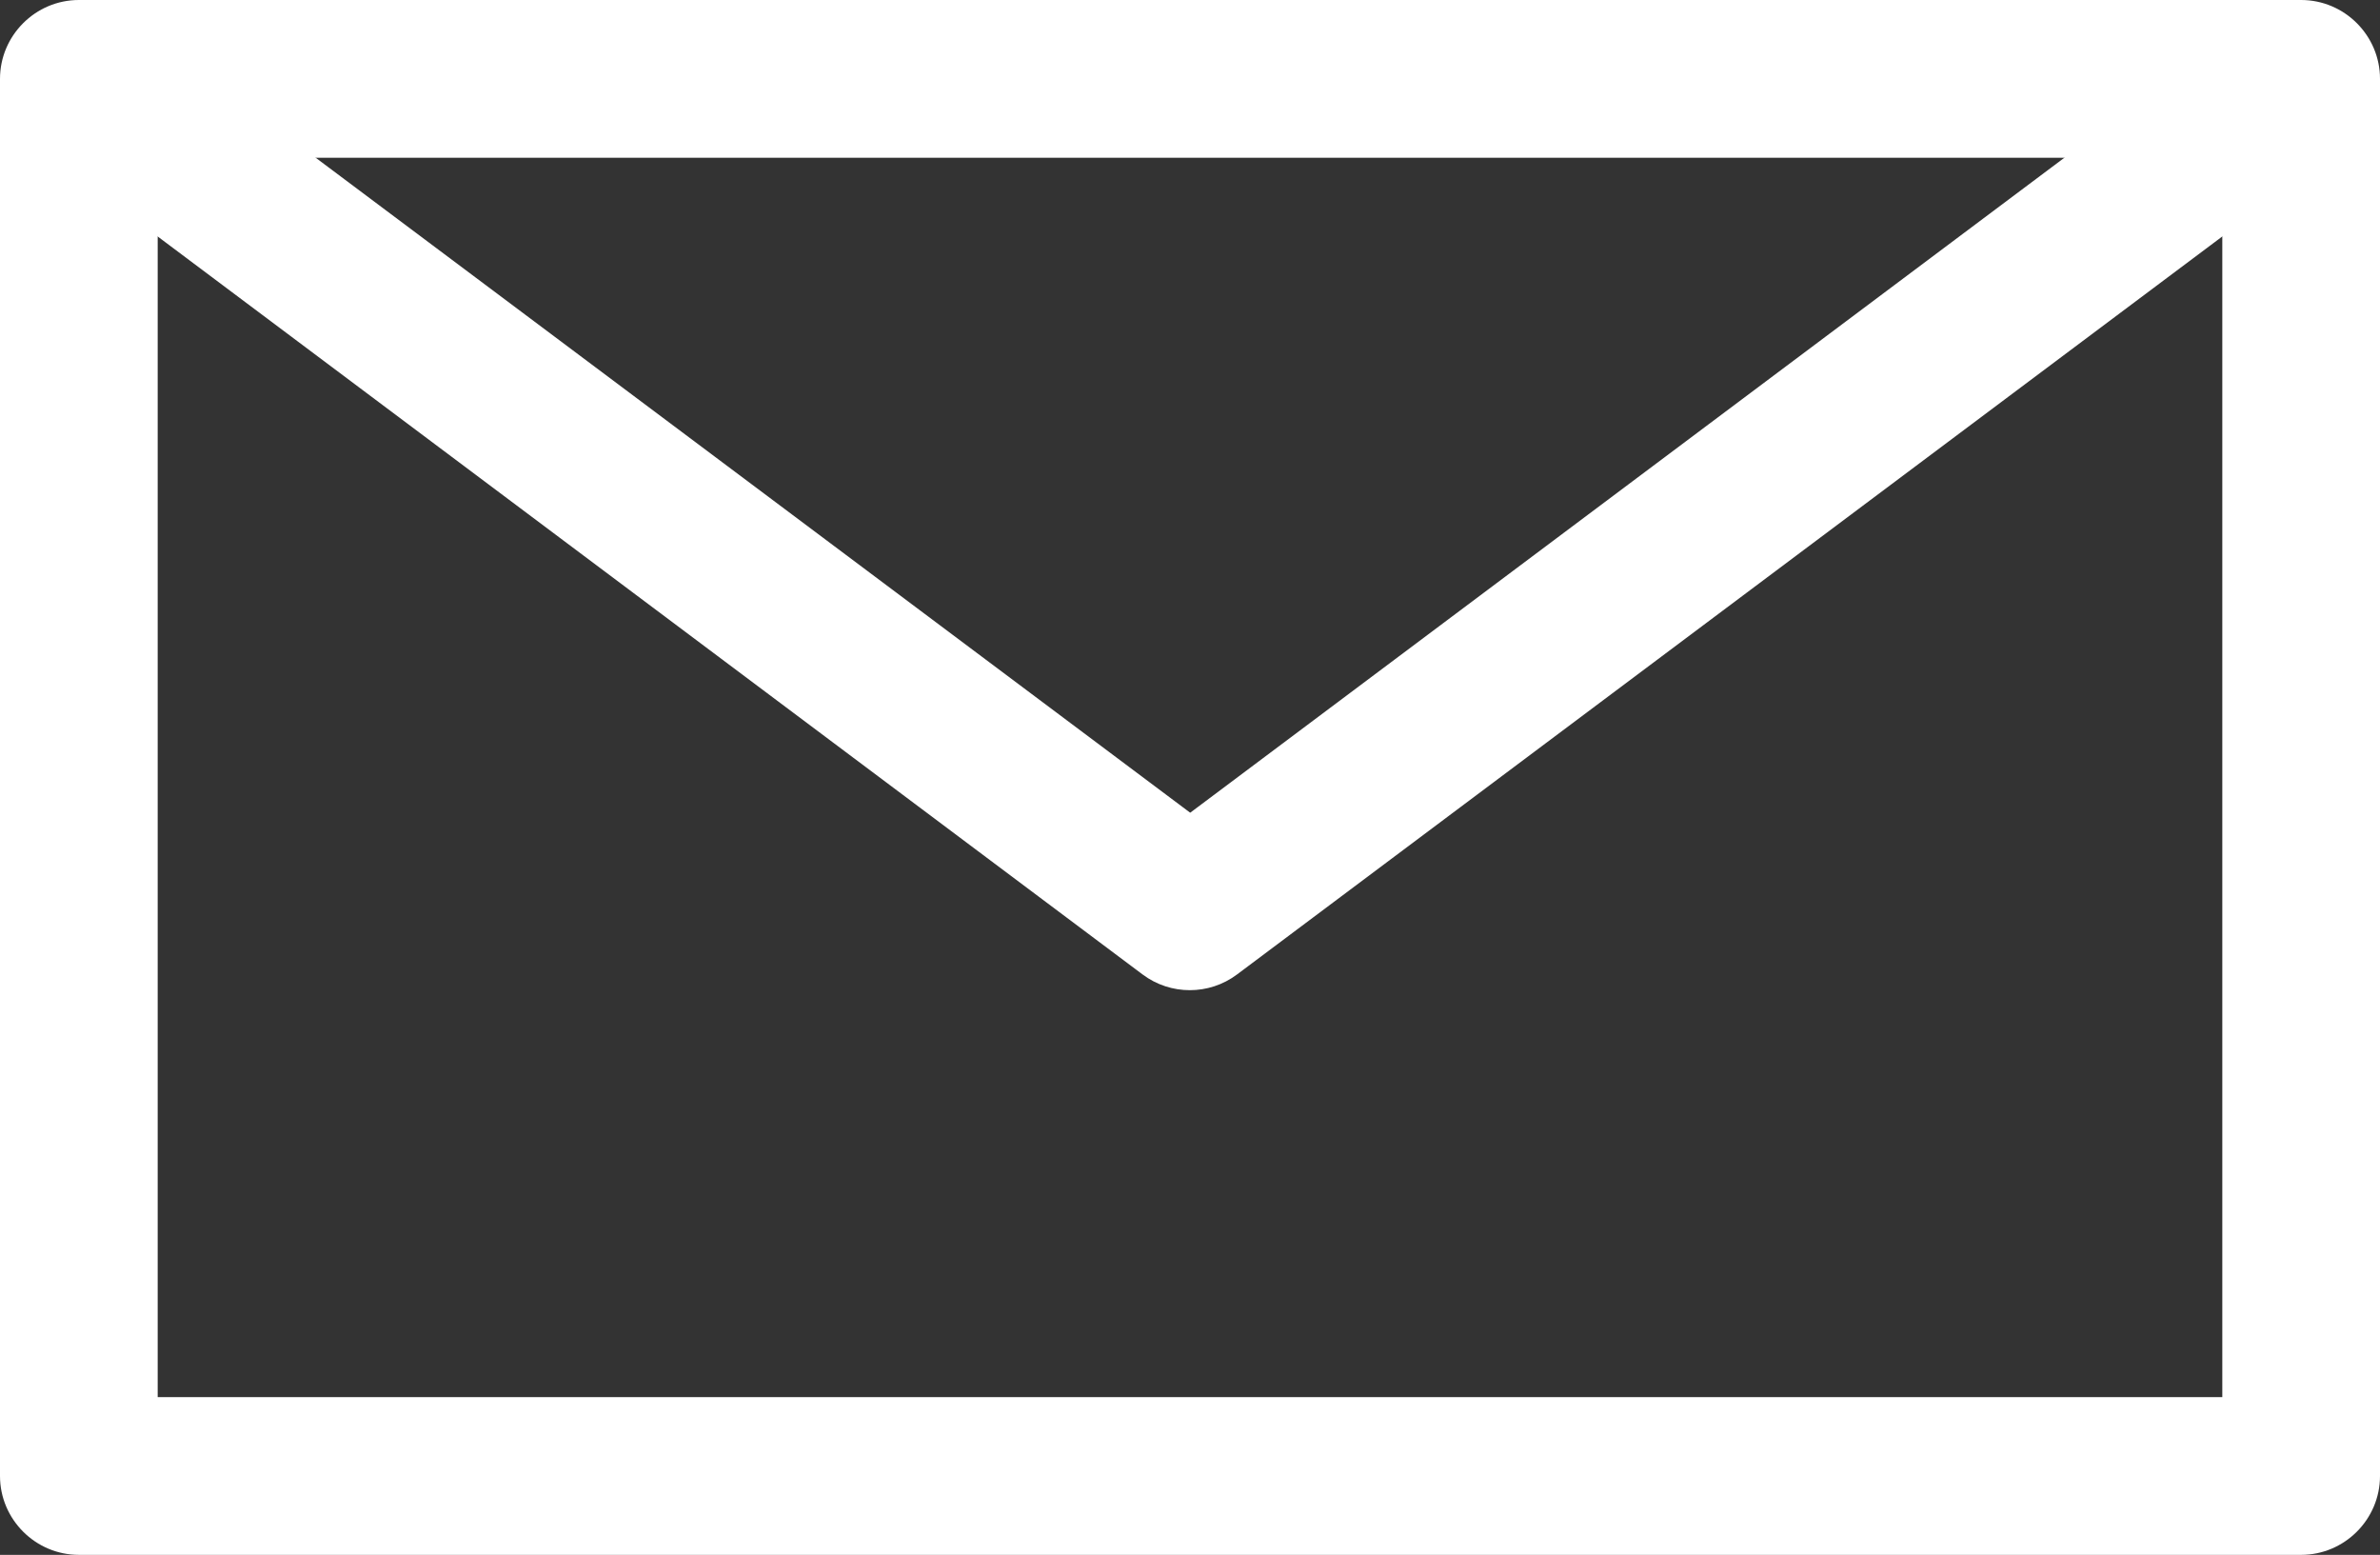
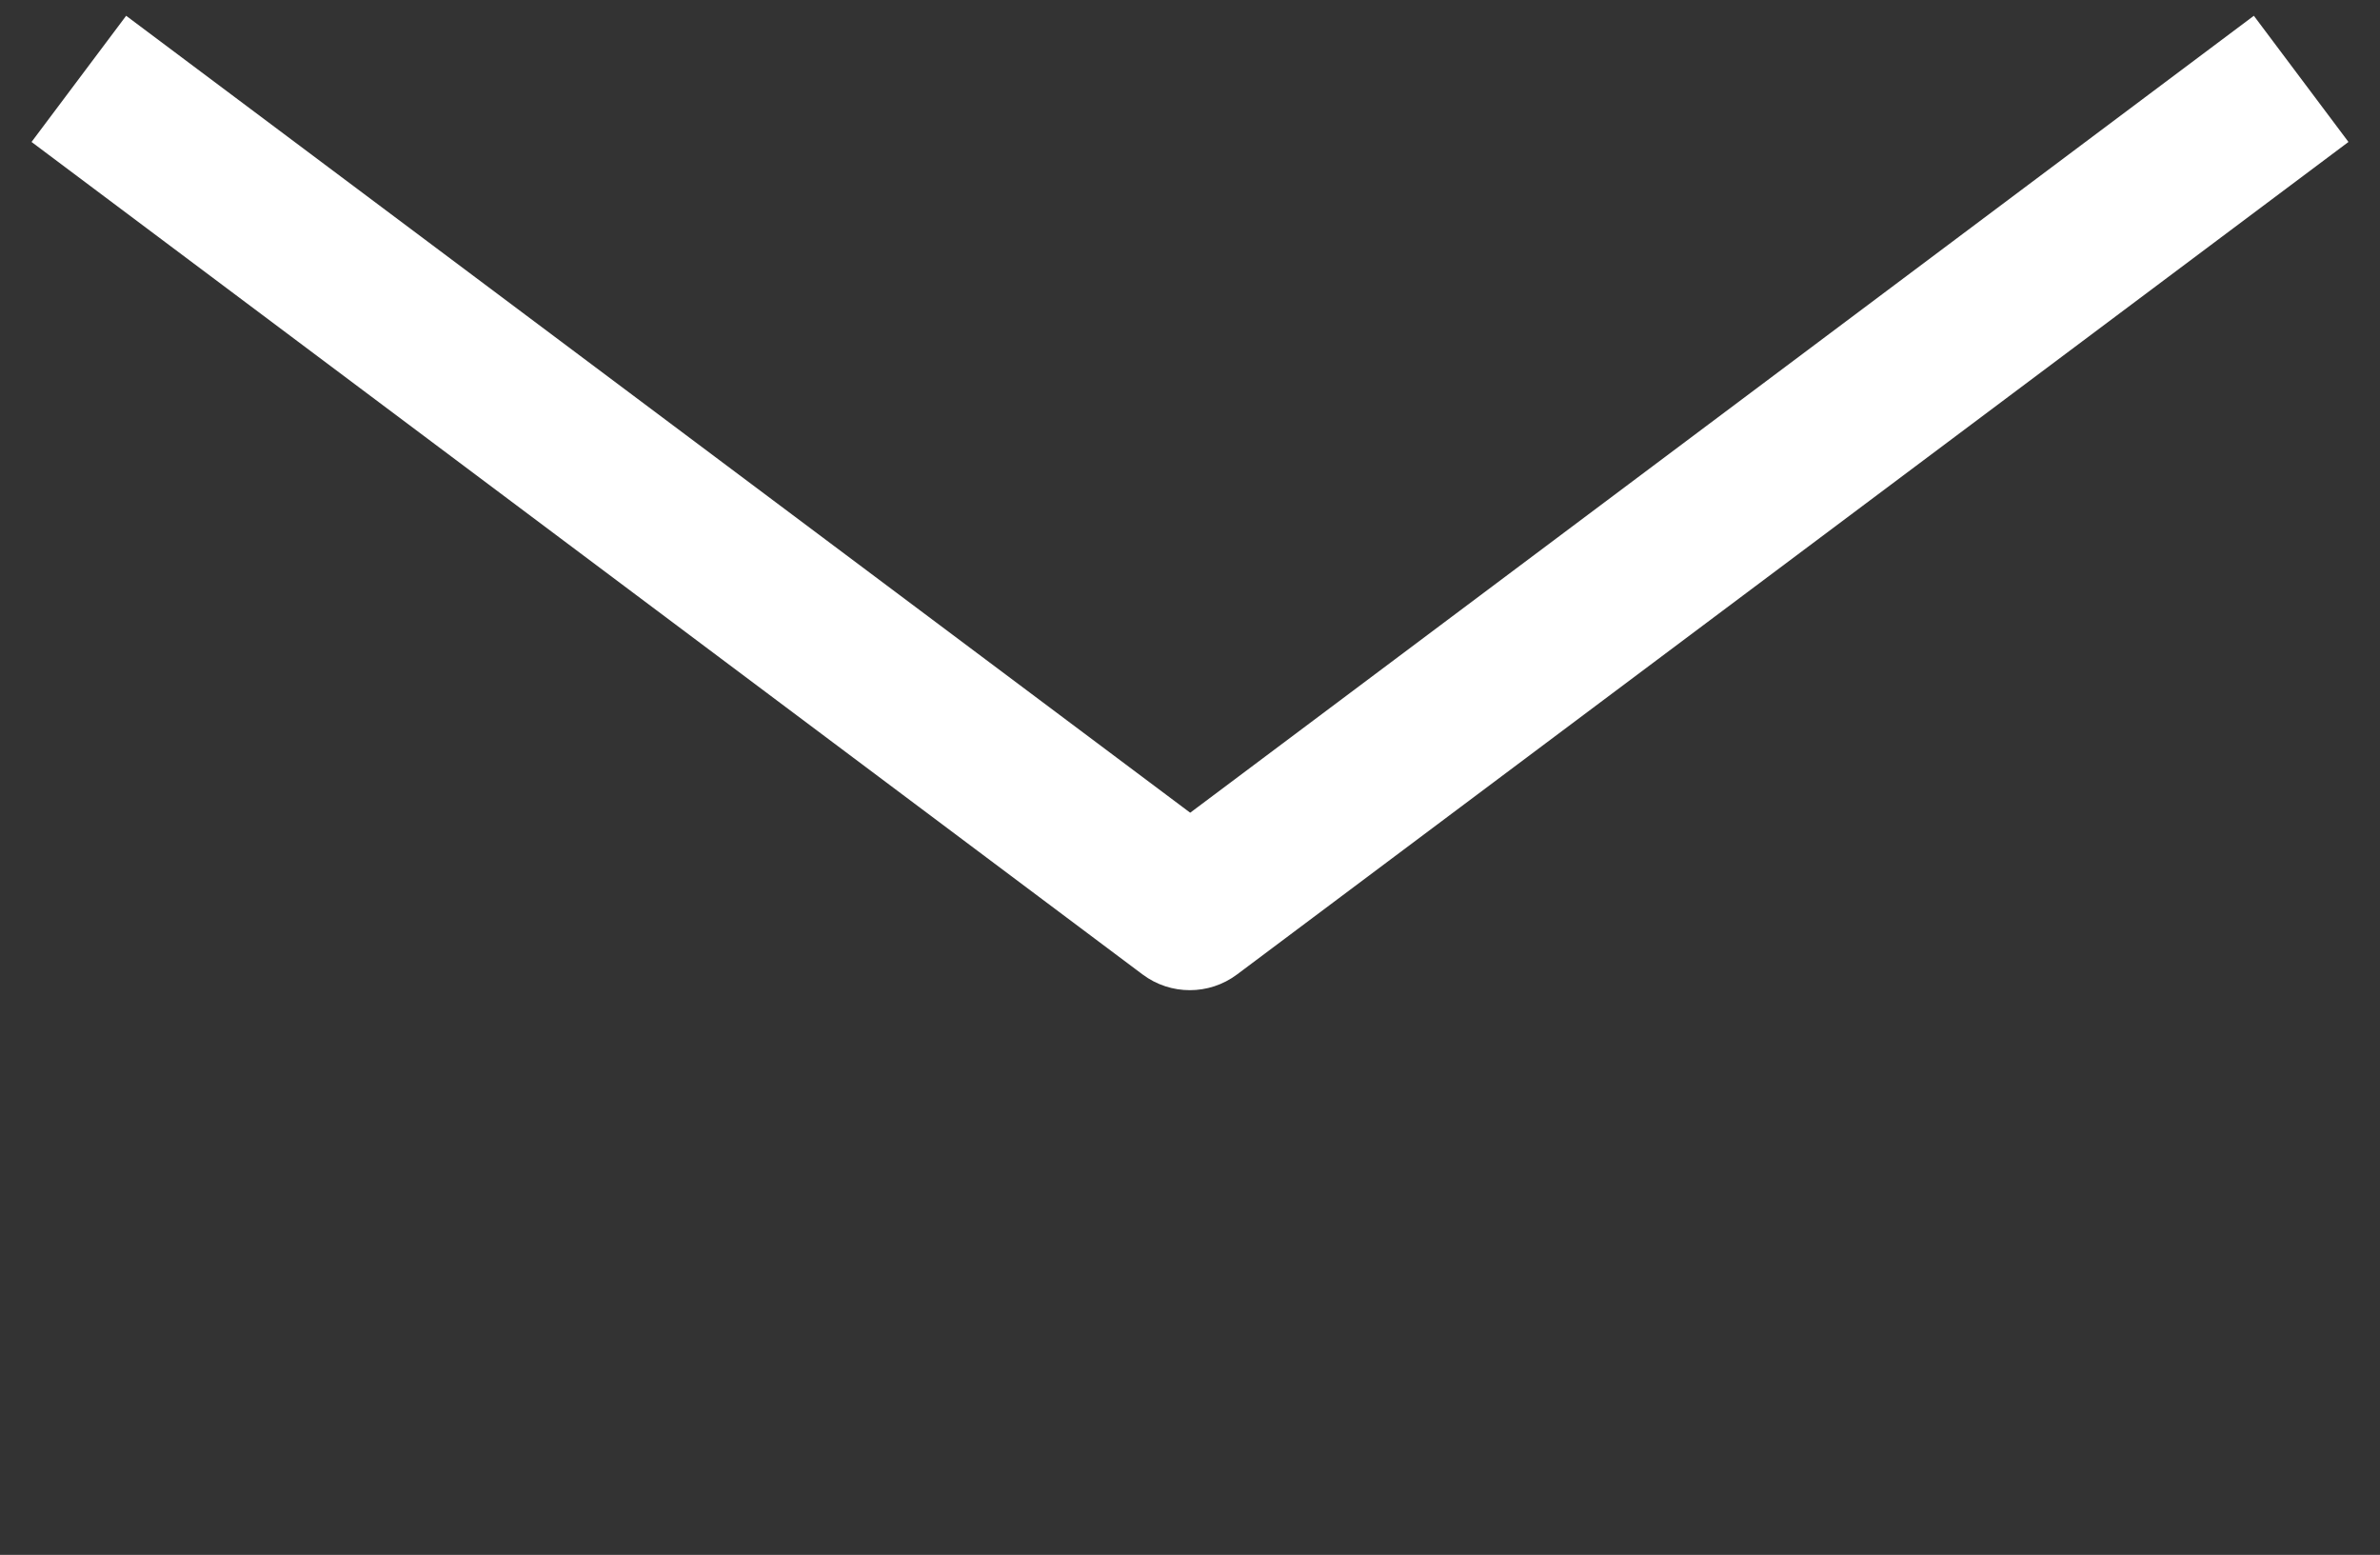
<svg xmlns="http://www.w3.org/2000/svg" id="_レイヤー_2" viewBox="0 0 60.37 39.43">
  <rect x="0" y="0" width="60.37" height="39.43" fill="#333333" stroke="none" />
  <defs>
    <style>.cls-1{fill:#fff;stroke-width:0px;}</style>
  </defs>
  <g id="_ガイド">
-     <path class="cls-1" d="m58.37,39.43H2c-1.1,0-2-.9-2-2V2C0,.9.9,0,2,0h56.37c1.1,0,2,.9,2,2v35.43c0,1.1-.9,2-2,2Zm-54.37-4h52.37V4H4v31.43Z" />
    <path class="cls-1" d="m30.18,25.11c-.42,0-.84-.13-1.2-.4L.8,3.6,3.2.4l26.99,20.21L57.17.4l2.4,3.2-28.19,21.11c-.36.27-.78.4-1.2.4Z" />
  </g>
</svg>